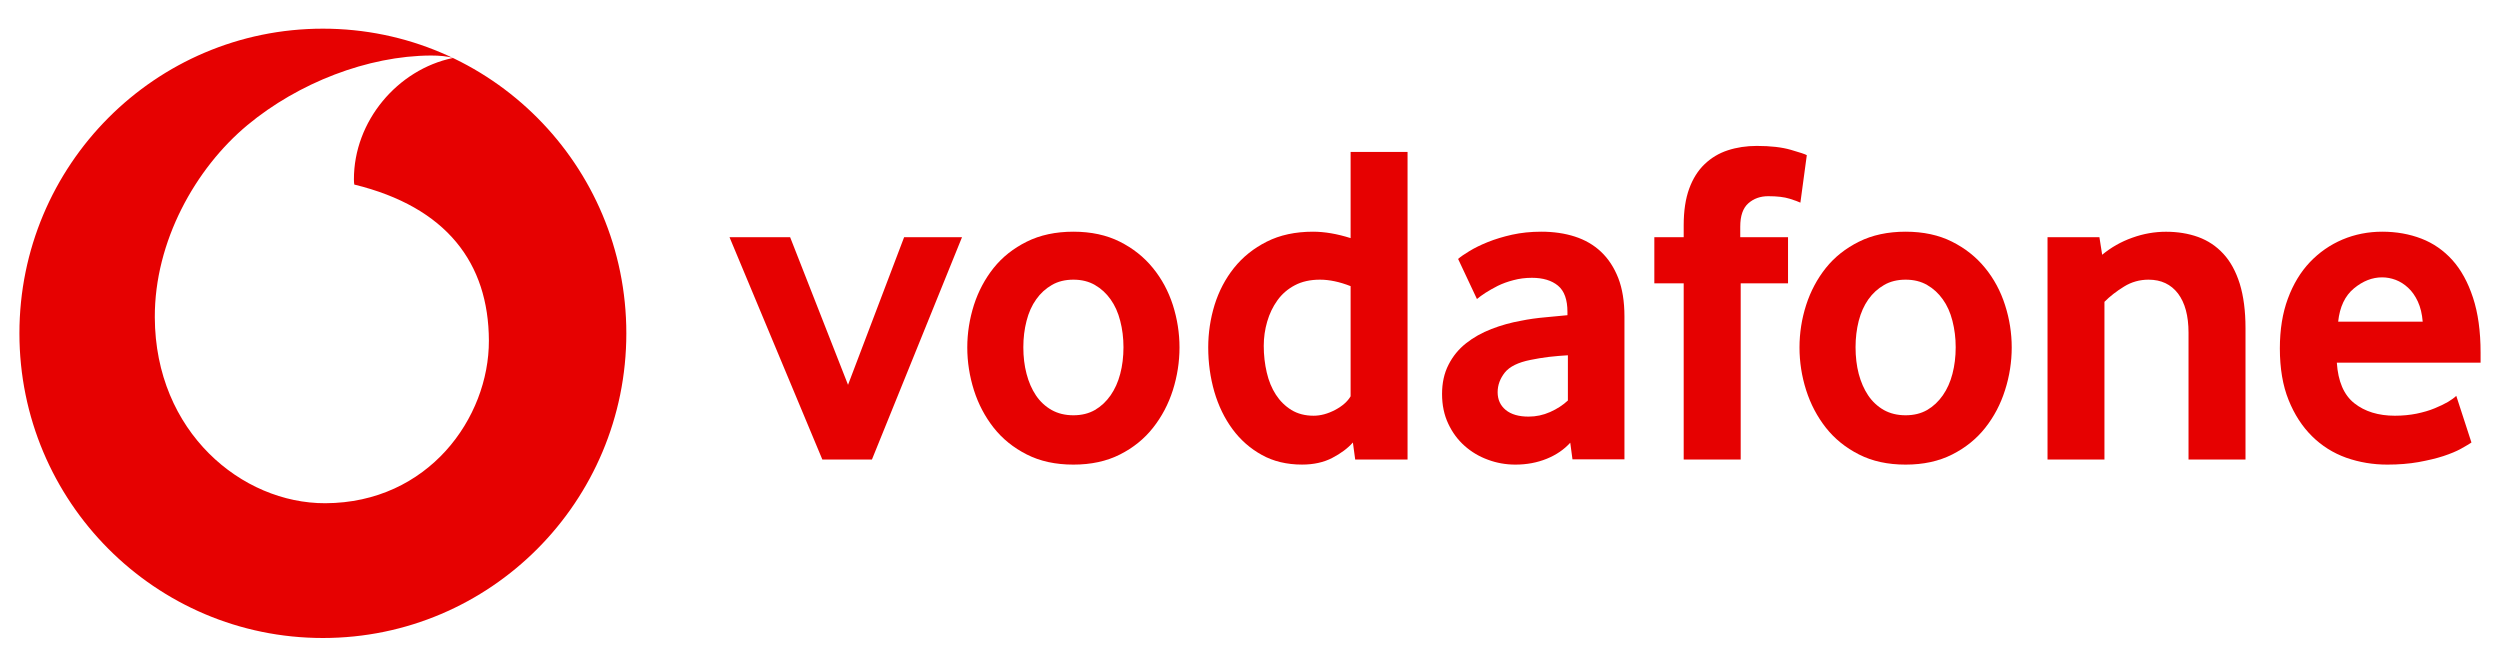
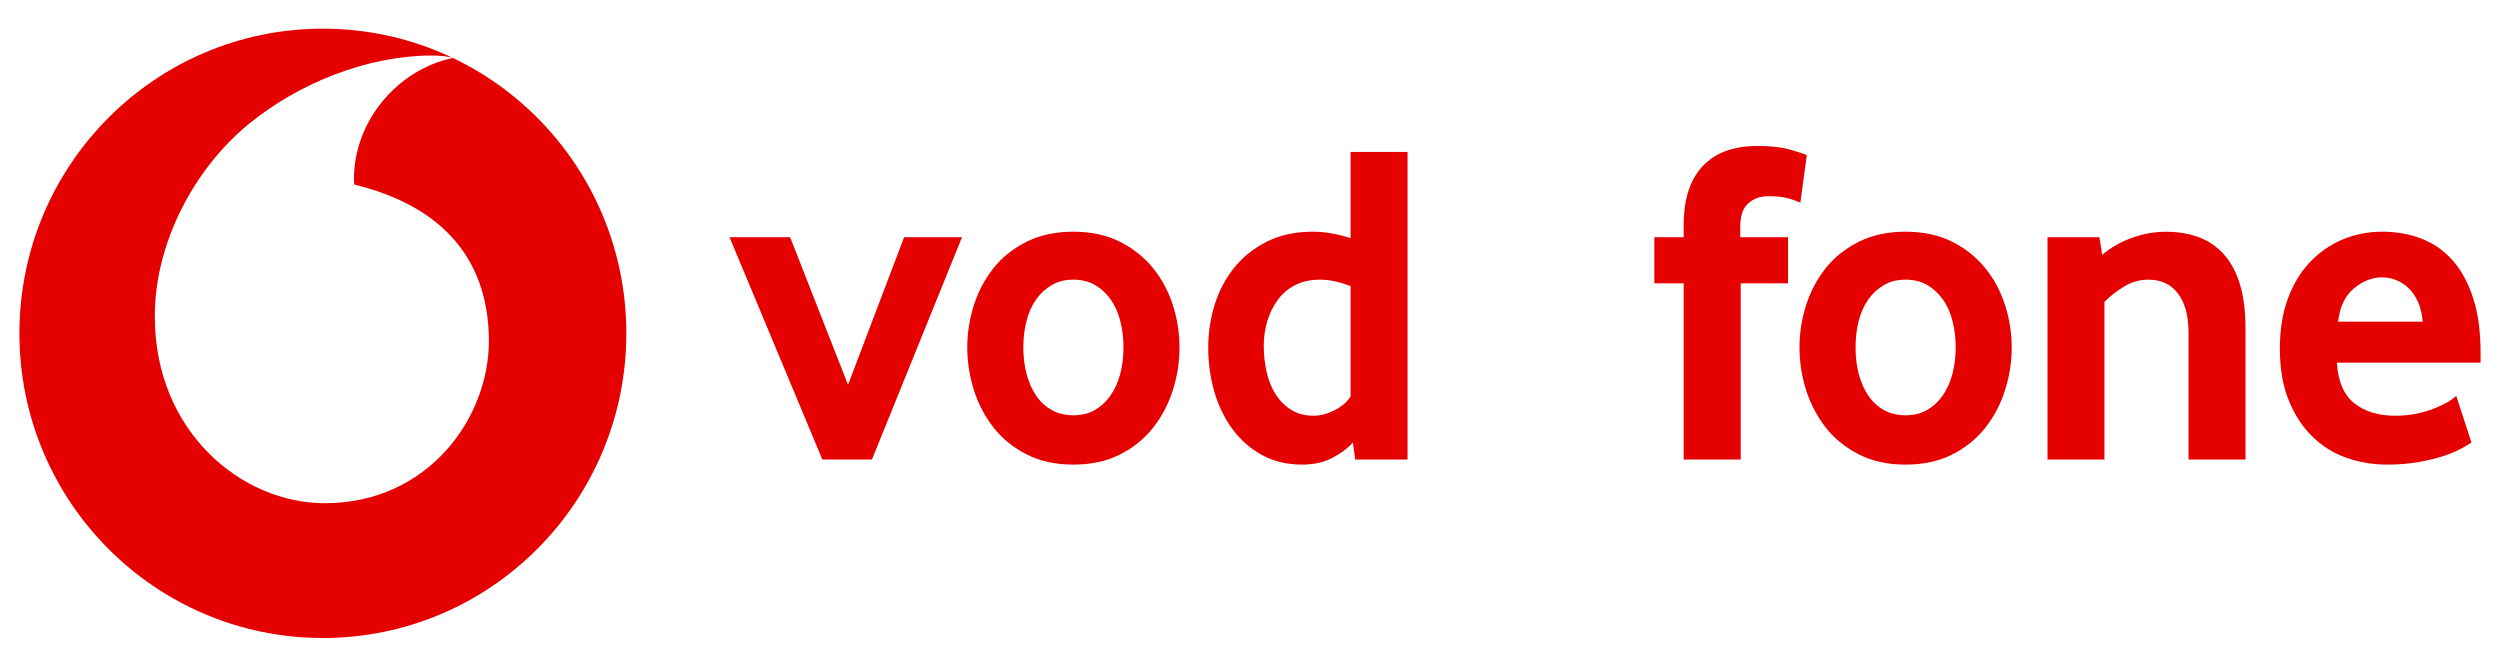
<svg xmlns="http://www.w3.org/2000/svg" width="90" height="24" viewBox="0 0 90 24" fill="none">
  <path fill-rule="evenodd" clip-rule="evenodd" d="M11.625 22.968C17.658 22.968 22.548 18.057 22.548 12C22.548 5.943 17.658 1.032 11.625 1.032C5.591 1.032 0.699 5.943 0.699 12C0.699 18.057 5.591 22.968 11.625 22.968ZM5.573 11.424C5.587 15.555 8.71 18.126 11.711 18.116L11.711 18.116C15.416 18.104 17.608 15.049 17.6 12.26C17.59 9.473 16.081 7.458 12.755 6.644C12.747 6.61 12.741 6.535 12.741 6.464C12.735 4.359 14.316 2.501 16.303 2.088C16.117 2.023 15.81 1.999 15.517 1.999C13.244 2.007 10.737 2.984 8.907 4.504C7.032 6.064 5.563 8.693 5.573 11.424Z" fill="#e60101" />
  <path d="M29.604 16.542L26.263 8.54H28.445L30.529 13.854L32.548 8.54H34.632L31.39 16.542H29.604Z" fill="#e60101" />
  <path d="M40.445 12.5C40.445 12.167 40.406 11.851 40.328 11.551C40.252 11.25 40.135 10.992 39.981 10.777C39.826 10.559 39.64 10.388 39.419 10.261C39.198 10.132 38.939 10.068 38.642 10.068C38.345 10.068 38.084 10.132 37.865 10.261C37.645 10.388 37.456 10.559 37.303 10.777C37.149 10.992 37.032 11.25 36.956 11.551C36.878 11.851 36.84 12.167 36.84 12.5C36.84 12.844 36.878 13.165 36.956 13.459C37.032 13.753 37.145 14.011 37.293 14.233C37.442 14.454 37.63 14.63 37.857 14.759C38.082 14.886 38.345 14.95 38.642 14.95C38.939 14.95 39.198 14.886 39.419 14.759C39.64 14.63 39.826 14.454 39.981 14.233C40.135 14.011 40.252 13.753 40.328 13.459C40.406 13.165 40.445 12.844 40.445 12.5ZM42.462 12.509C42.462 13.03 42.382 13.542 42.223 14.046C42.062 14.55 41.825 14.999 41.51 15.398C41.197 15.797 40.8 16.118 40.32 16.361C39.84 16.605 39.28 16.726 38.642 16.726C38.002 16.726 37.442 16.605 36.964 16.361C36.484 16.118 36.087 15.797 35.772 15.398C35.459 14.999 35.222 14.55 35.061 14.046C34.903 13.542 34.822 13.03 34.822 12.509C34.822 11.989 34.903 11.481 35.061 10.981C35.222 10.483 35.459 10.038 35.772 9.645C36.087 9.252 36.484 8.938 36.964 8.7C37.442 8.462 38.002 8.341 38.642 8.341C39.28 8.341 39.838 8.462 40.312 8.7C40.786 8.938 41.183 9.252 41.502 9.645C41.824 10.038 42.062 10.483 42.223 10.981C42.382 11.481 42.462 11.989 42.462 12.509Z" fill="#e60101" />
  <path d="M48.622 10.301C48.227 10.146 47.859 10.068 47.518 10.068C47.169 10.068 46.866 10.136 46.615 10.269C46.362 10.402 46.153 10.581 45.989 10.809C45.824 11.037 45.702 11.293 45.619 11.577C45.537 11.859 45.495 12.151 45.495 12.451C45.495 12.784 45.531 13.102 45.603 13.409C45.673 13.713 45.784 13.981 45.932 14.209C46.079 14.436 46.266 14.62 46.49 14.759C46.715 14.896 46.982 14.966 47.289 14.966C47.542 14.966 47.799 14.896 48.062 14.759C48.325 14.62 48.512 14.454 48.622 14.267L48.622 10.301ZM48.787 16.542L48.704 15.93C48.518 16.139 48.271 16.324 47.962 16.484C47.655 16.645 47.291 16.725 46.874 16.725C46.326 16.725 45.84 16.609 45.425 16.377C45.005 16.145 44.654 15.835 44.369 15.448C44.084 15.061 43.865 14.612 43.716 14.102C43.57 13.594 43.496 13.062 43.496 12.508C43.496 11.988 43.572 11.478 43.724 10.98C43.879 10.483 44.112 10.037 44.425 9.644C44.74 9.251 45.132 8.937 45.605 8.699C46.077 8.461 46.633 8.341 47.269 8.341C47.687 8.341 48.138 8.419 48.622 8.572V5.469H50.672V16.542H48.787Z" fill="#e60101" />
-   <path d="M56.444 12.79C56.224 12.802 55.995 12.822 55.762 12.848C55.529 12.877 55.308 12.913 55.097 12.957C54.652 13.046 54.345 13.197 54.172 13.413C54.002 13.63 53.915 13.864 53.915 14.12C53.915 14.384 54.011 14.598 54.206 14.759C54.401 14.918 54.674 14.998 55.029 14.998C55.296 14.998 55.555 14.944 55.804 14.833C56.053 14.723 56.268 14.583 56.444 14.418V12.79ZM56.609 16.536L56.529 15.938C56.306 16.183 56.025 16.377 55.681 16.516C55.338 16.655 54.963 16.726 54.553 16.726C54.21 16.726 53.879 16.667 53.566 16.55C53.249 16.435 52.97 16.268 52.727 16.052C52.484 15.837 52.287 15.573 52.139 15.257C51.988 14.94 51.914 14.583 51.914 14.184C51.914 13.787 51.99 13.435 52.147 13.13C52.301 12.826 52.51 12.57 52.777 12.359C53.042 12.149 53.347 11.978 53.69 11.845C54.032 11.712 54.393 11.611 54.768 11.545C55.033 11.49 55.324 11.45 55.639 11.422C55.955 11.393 56.218 11.369 56.428 11.347V11.23C56.428 10.787 56.316 10.473 56.087 10.283C55.86 10.096 55.547 10.001 55.15 10.001C54.917 10.001 54.694 10.029 54.483 10.086C54.273 10.14 54.086 10.209 53.919 10.291C53.753 10.376 53.606 10.459 53.478 10.541C53.351 10.624 53.249 10.698 53.17 10.765L52.492 9.322C52.58 9.243 52.715 9.151 52.898 9.04C53.08 8.929 53.299 8.82 53.56 8.715C53.819 8.611 54.11 8.522 54.435 8.449C54.76 8.377 55.111 8.341 55.485 8.341C55.926 8.341 56.33 8.399 56.693 8.516C57.056 8.633 57.372 8.814 57.637 9.064C57.9 9.312 58.106 9.626 58.257 10.009C58.405 10.39 58.48 10.851 58.48 11.393V16.536H56.609Z" fill="#e60101" />
  <path d="M64.814 7.295C64.748 7.263 64.62 7.214 64.427 7.154C64.232 7.093 63.977 7.063 63.656 7.063C63.371 7.063 63.13 7.15 62.938 7.321C62.745 7.492 62.649 7.772 62.649 8.159V8.54H64.369V10.2H62.665V16.542H60.613V10.2H59.556V8.54H60.613V8.109C60.613 7.589 60.68 7.15 60.812 6.789C60.944 6.43 61.129 6.136 61.366 5.91C61.603 5.683 61.882 5.515 62.201 5.411C62.522 5.306 62.87 5.253 63.245 5.253C63.741 5.253 64.15 5.3 64.475 5.395C64.8 5.489 64.991 5.552 65.045 5.586L64.814 7.295Z" fill="#e60101" />
  <path d="M70.405 12.5C70.405 12.167 70.365 11.851 70.288 11.551C70.212 11.25 70.096 10.992 69.941 10.777C69.786 10.559 69.6 10.388 69.379 10.261C69.158 10.132 68.899 10.068 68.602 10.068C68.305 10.068 68.044 10.132 67.825 10.261C67.605 10.388 67.416 10.559 67.261 10.777C67.109 10.992 66.992 11.25 66.914 11.551C66.838 11.851 66.8 12.167 66.8 12.5C66.8 12.844 66.838 13.165 66.914 13.459C66.992 13.753 67.105 14.011 67.253 14.233C67.402 14.454 67.591 14.63 67.815 14.759C68.042 14.886 68.305 14.95 68.602 14.95C68.899 14.95 69.158 14.886 69.379 14.759C69.6 14.63 69.786 14.454 69.941 14.233C70.096 14.011 70.212 13.753 70.288 13.459C70.365 13.165 70.405 12.844 70.405 12.5ZM72.422 12.509C72.422 13.03 72.342 13.542 72.181 14.046C72.022 14.55 71.786 14.999 71.471 15.398C71.157 15.797 70.76 16.118 70.28 16.361C69.8 16.605 69.24 16.726 68.602 16.726C67.962 16.726 67.402 16.605 66.924 16.361C66.444 16.118 66.047 15.797 65.732 15.398C65.419 14.999 65.182 14.55 65.021 14.046C64.861 13.542 64.782 13.03 64.782 12.509C64.782 11.989 64.861 11.481 65.021 10.981C65.182 10.483 65.419 10.038 65.732 9.645C66.047 9.252 66.444 8.938 66.924 8.7C67.402 8.462 67.962 8.341 68.602 8.341C69.24 8.341 69.799 8.462 70.272 8.7C70.746 8.938 71.143 9.252 71.463 9.645C71.784 10.038 72.022 10.483 72.181 10.981C72.342 11.481 72.422 11.989 72.422 12.509Z" fill="#e60101" />
  <path d="M78.787 16.542V11.978C78.787 11.369 78.66 10.898 78.407 10.565C78.153 10.235 77.801 10.068 77.348 10.068C77.029 10.068 76.734 10.15 76.465 10.317C76.194 10.483 75.959 10.666 75.76 10.866V16.542H73.711V8.54H75.579L75.678 9.171C75.999 8.907 76.358 8.701 76.762 8.558C77.163 8.413 77.569 8.343 77.976 8.343C78.395 8.343 78.781 8.405 79.134 8.532C79.487 8.661 79.79 8.863 80.043 9.139C80.298 9.415 80.493 9.775 80.632 10.217C80.768 10.66 80.838 11.192 80.838 11.811V16.542H78.787Z" fill="#e60101" />
  <path d="M87.217 11.579C87.195 11.303 87.137 11.061 87.043 10.857C86.948 10.652 86.832 10.487 86.693 10.36C86.555 10.231 86.406 10.138 86.246 10.076C86.083 10.015 85.921 9.985 85.754 9.985C85.399 9.985 85.061 10.118 84.74 10.384C84.419 10.65 84.231 11.047 84.174 11.579H87.217ZM84.126 13.056C84.17 13.731 84.379 14.219 84.756 14.517C85.132 14.815 85.62 14.966 86.216 14.966C86.493 14.966 86.754 14.94 86.996 14.892C87.239 14.841 87.456 14.779 87.645 14.7C87.834 14.624 87.994 14.545 88.127 14.469C88.259 14.39 88.357 14.317 88.426 14.251L88.972 15.93C88.893 15.984 88.769 16.058 88.598 16.153C88.428 16.248 88.215 16.335 87.962 16.419C87.709 16.502 87.41 16.572 87.069 16.635C86.728 16.695 86.352 16.726 85.945 16.726C85.425 16.726 84.933 16.643 84.463 16.478C83.996 16.31 83.584 16.052 83.233 15.704C82.88 15.355 82.599 14.922 82.39 14.402C82.179 13.882 82.075 13.261 82.075 12.542C82.075 11.867 82.171 11.269 82.364 10.749C82.556 10.229 82.821 9.791 83.157 9.437C83.494 9.084 83.885 8.812 84.331 8.623C84.778 8.435 85.254 8.341 85.762 8.341C86.27 8.341 86.738 8.425 87.169 8.59C87.599 8.756 87.97 9.014 88.285 9.362C88.598 9.711 88.847 10.162 89.028 10.716C89.21 11.268 89.301 11.928 89.301 12.691V13.056L84.126 13.056Z" fill="#e60101" />
</svg>